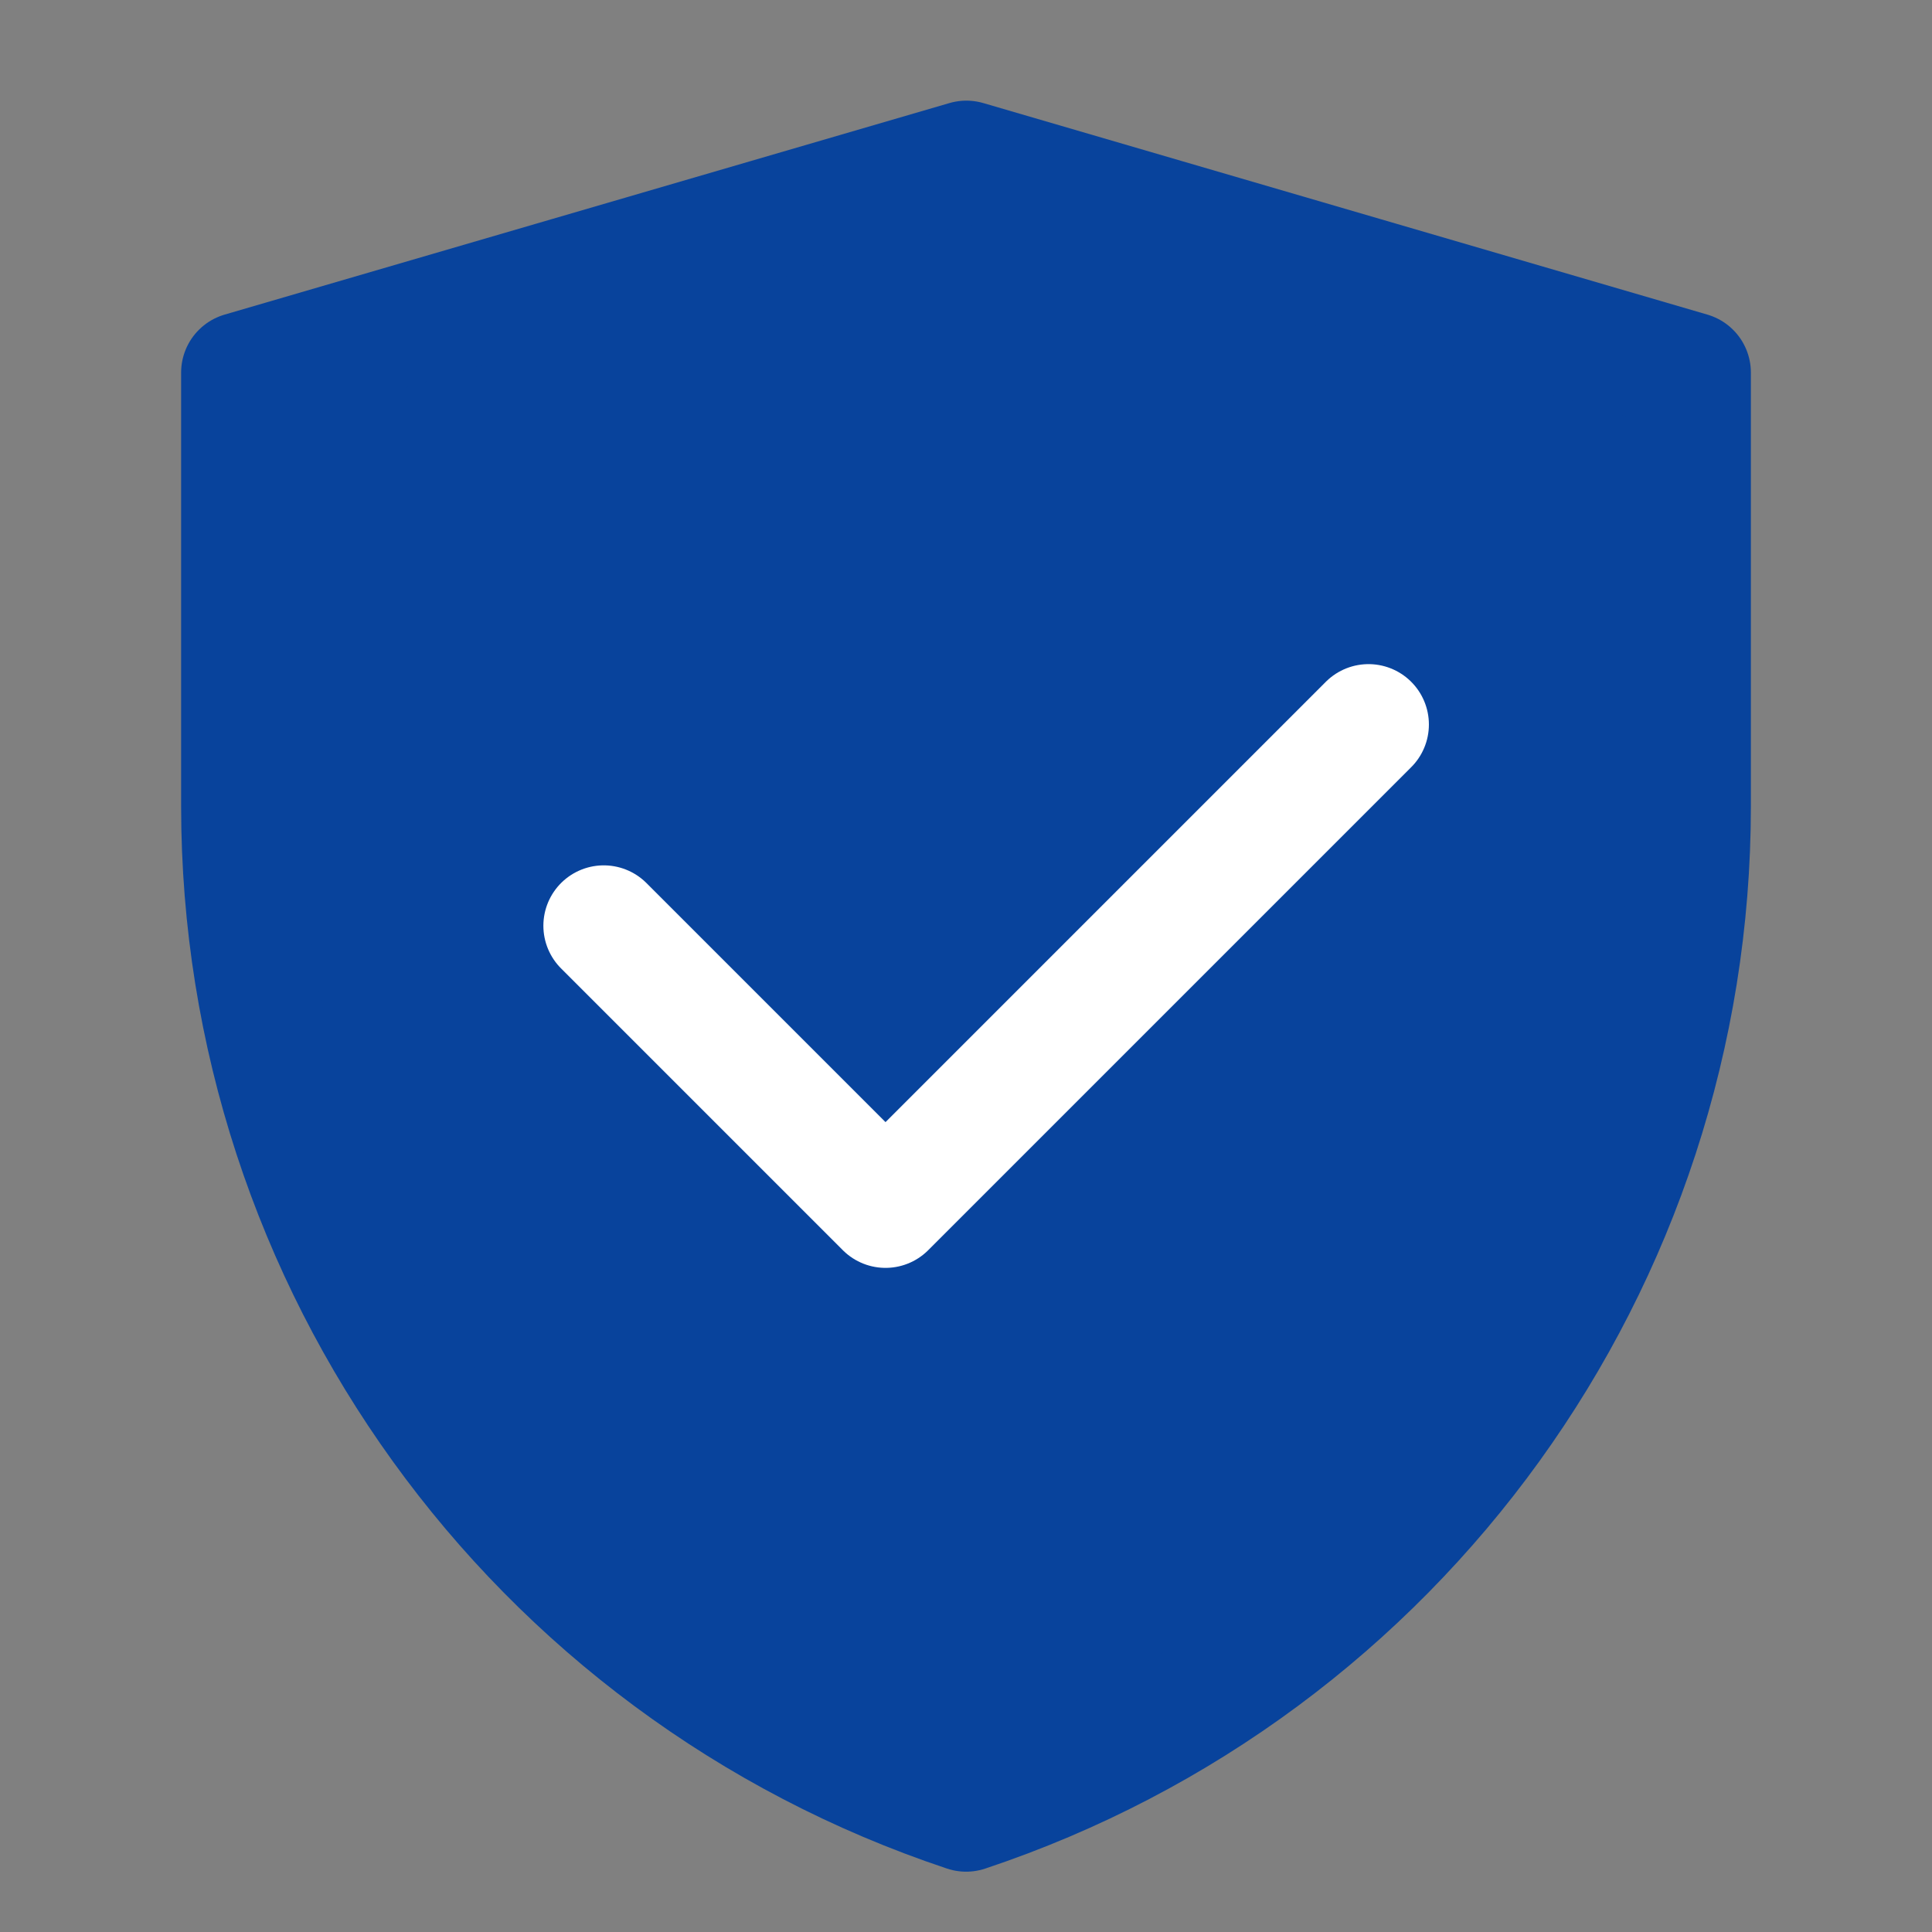
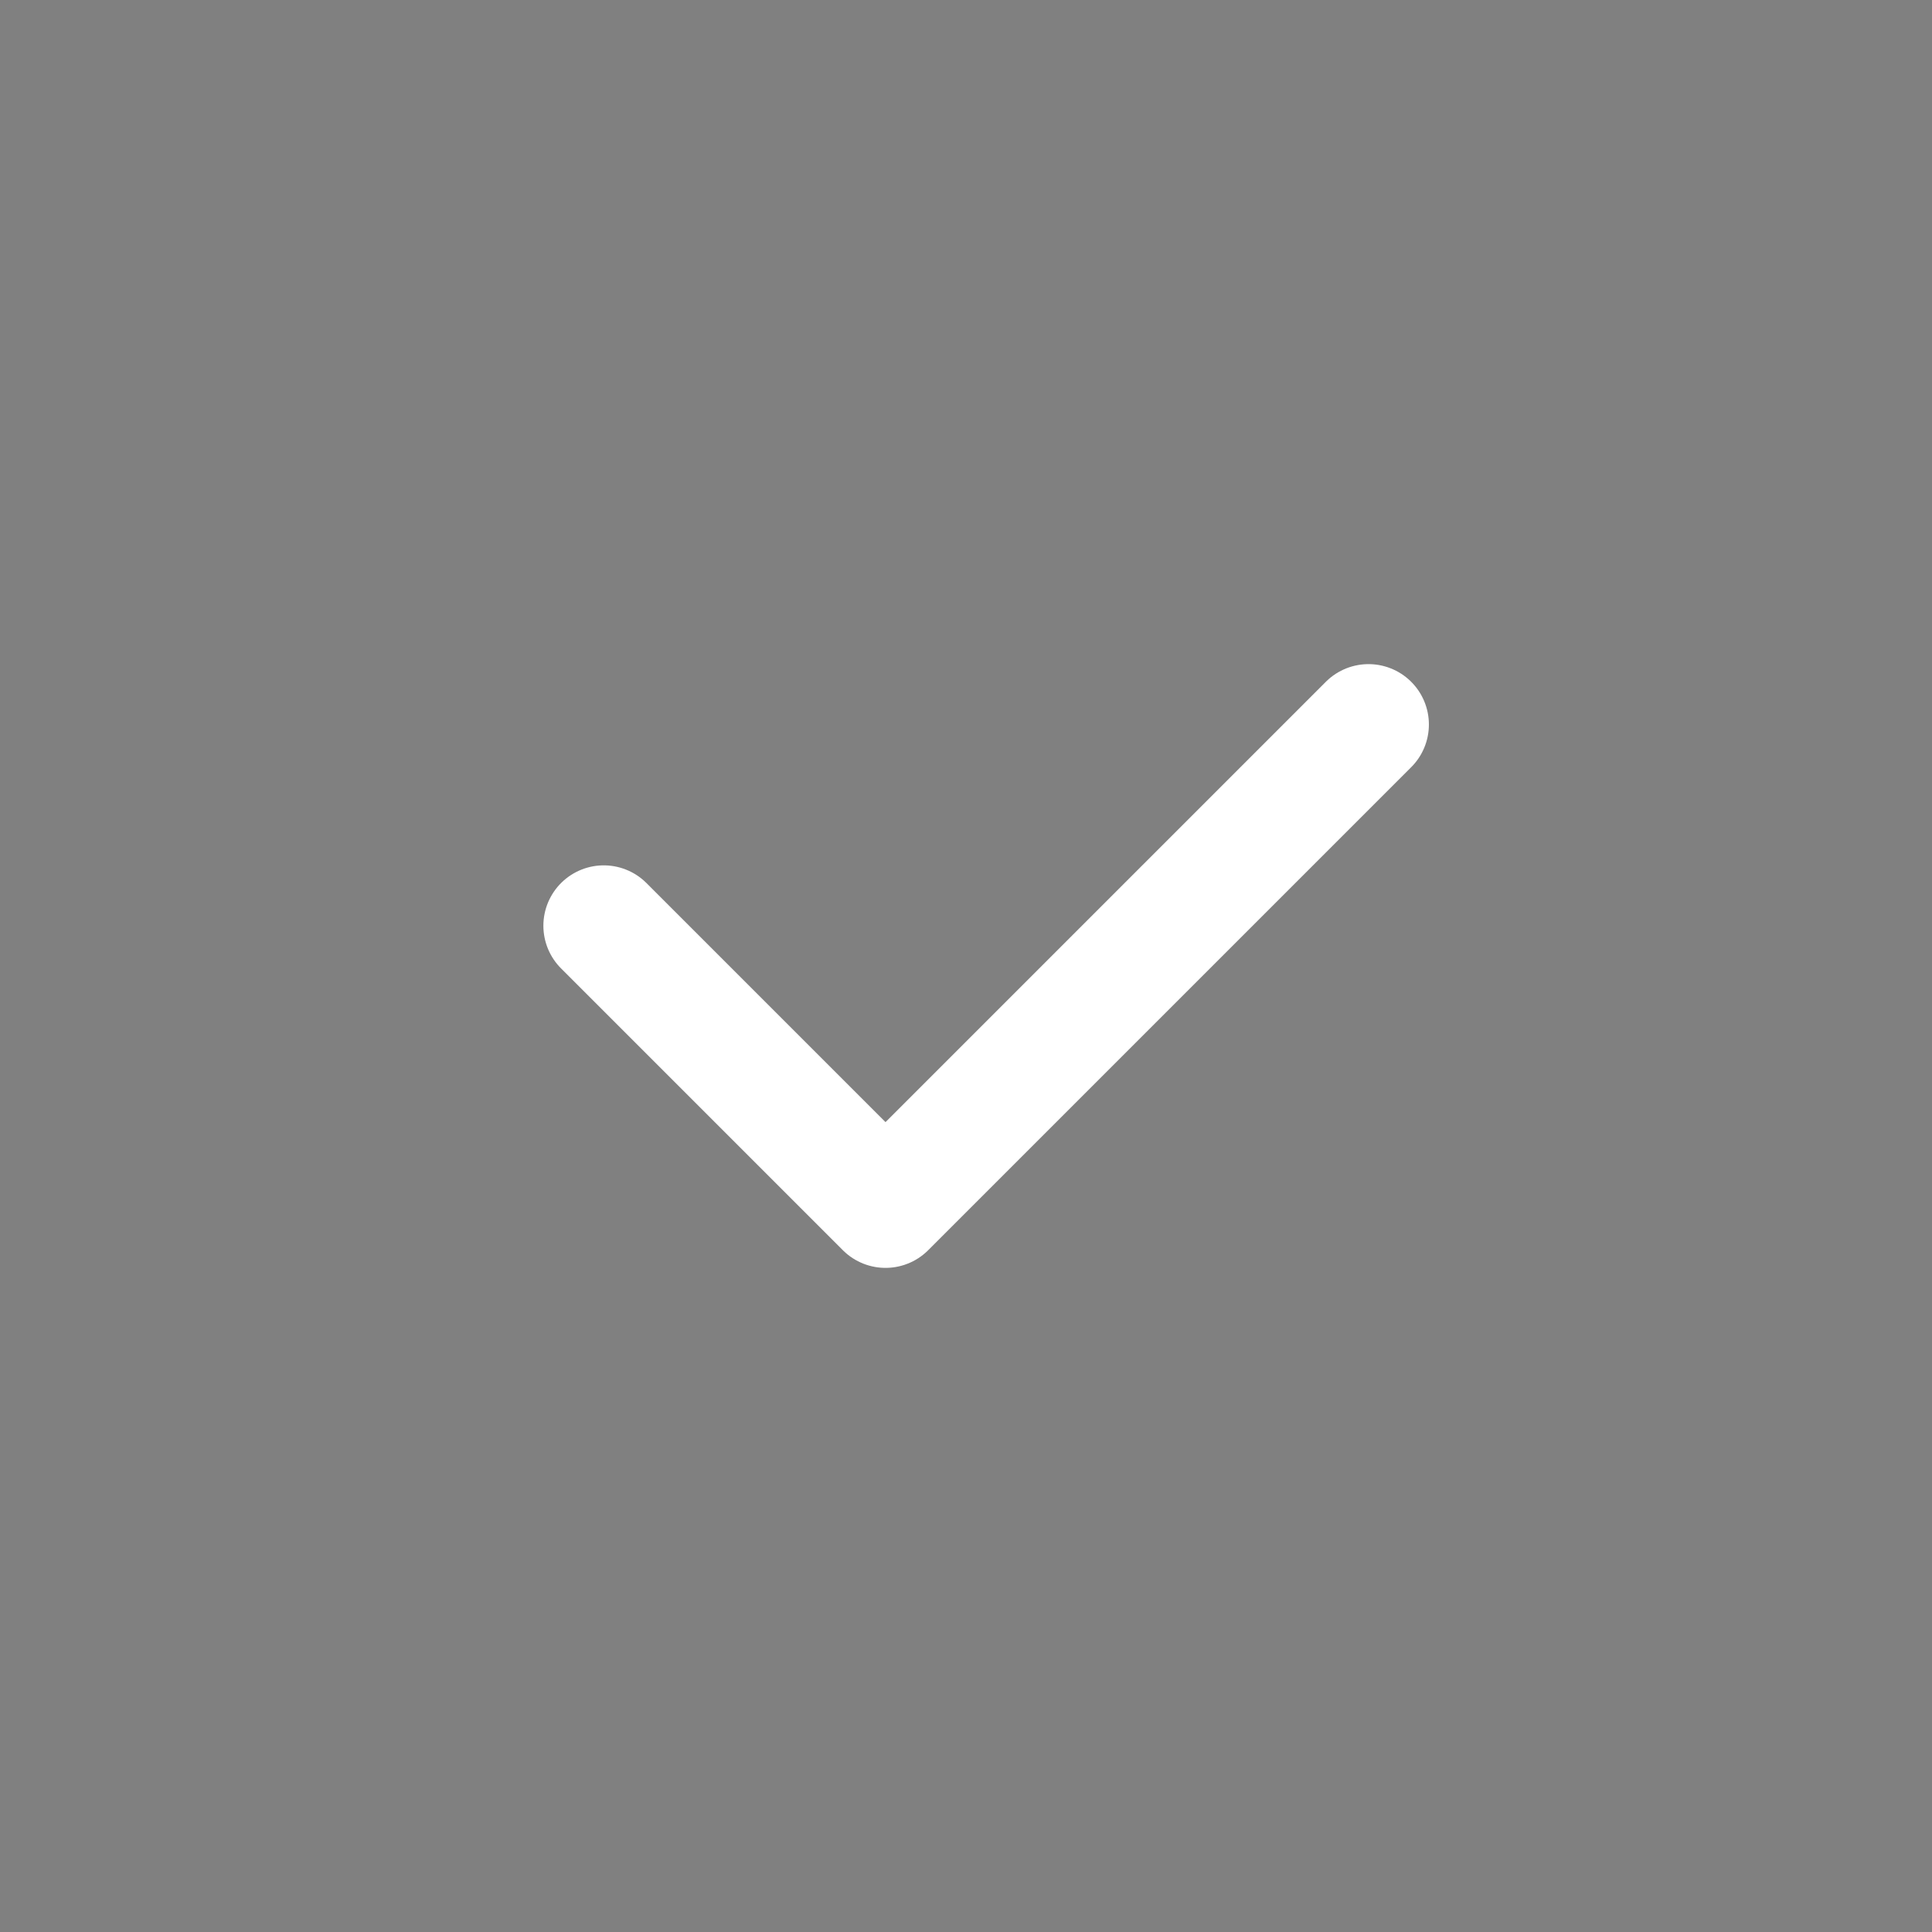
<svg xmlns="http://www.w3.org/2000/svg" width="32" height="32" viewBox="0 0 32 32" fill="none">
  <rect x="0" y="0" width="32" height="32" fill="#808080" stroke="none" />
  <g id="Frame">
-     <path id="Vector" d="M4 6.171L16.006 2.667L28 6.171V13.356C28 20.909 23.167 27.613 16.002 30.001C8.835 27.613 4 20.907 4 13.353V6.171Z" fill="#08439C" stroke="#08439C" stroke-width="2" stroke-linejoin="round" />
    <path id="Vector_2" d="M10 15.333L14.667 20L22.667 12" stroke="white" stroke-width="2" stroke-linecap="round" stroke-linejoin="round" />
  </g>
</svg>